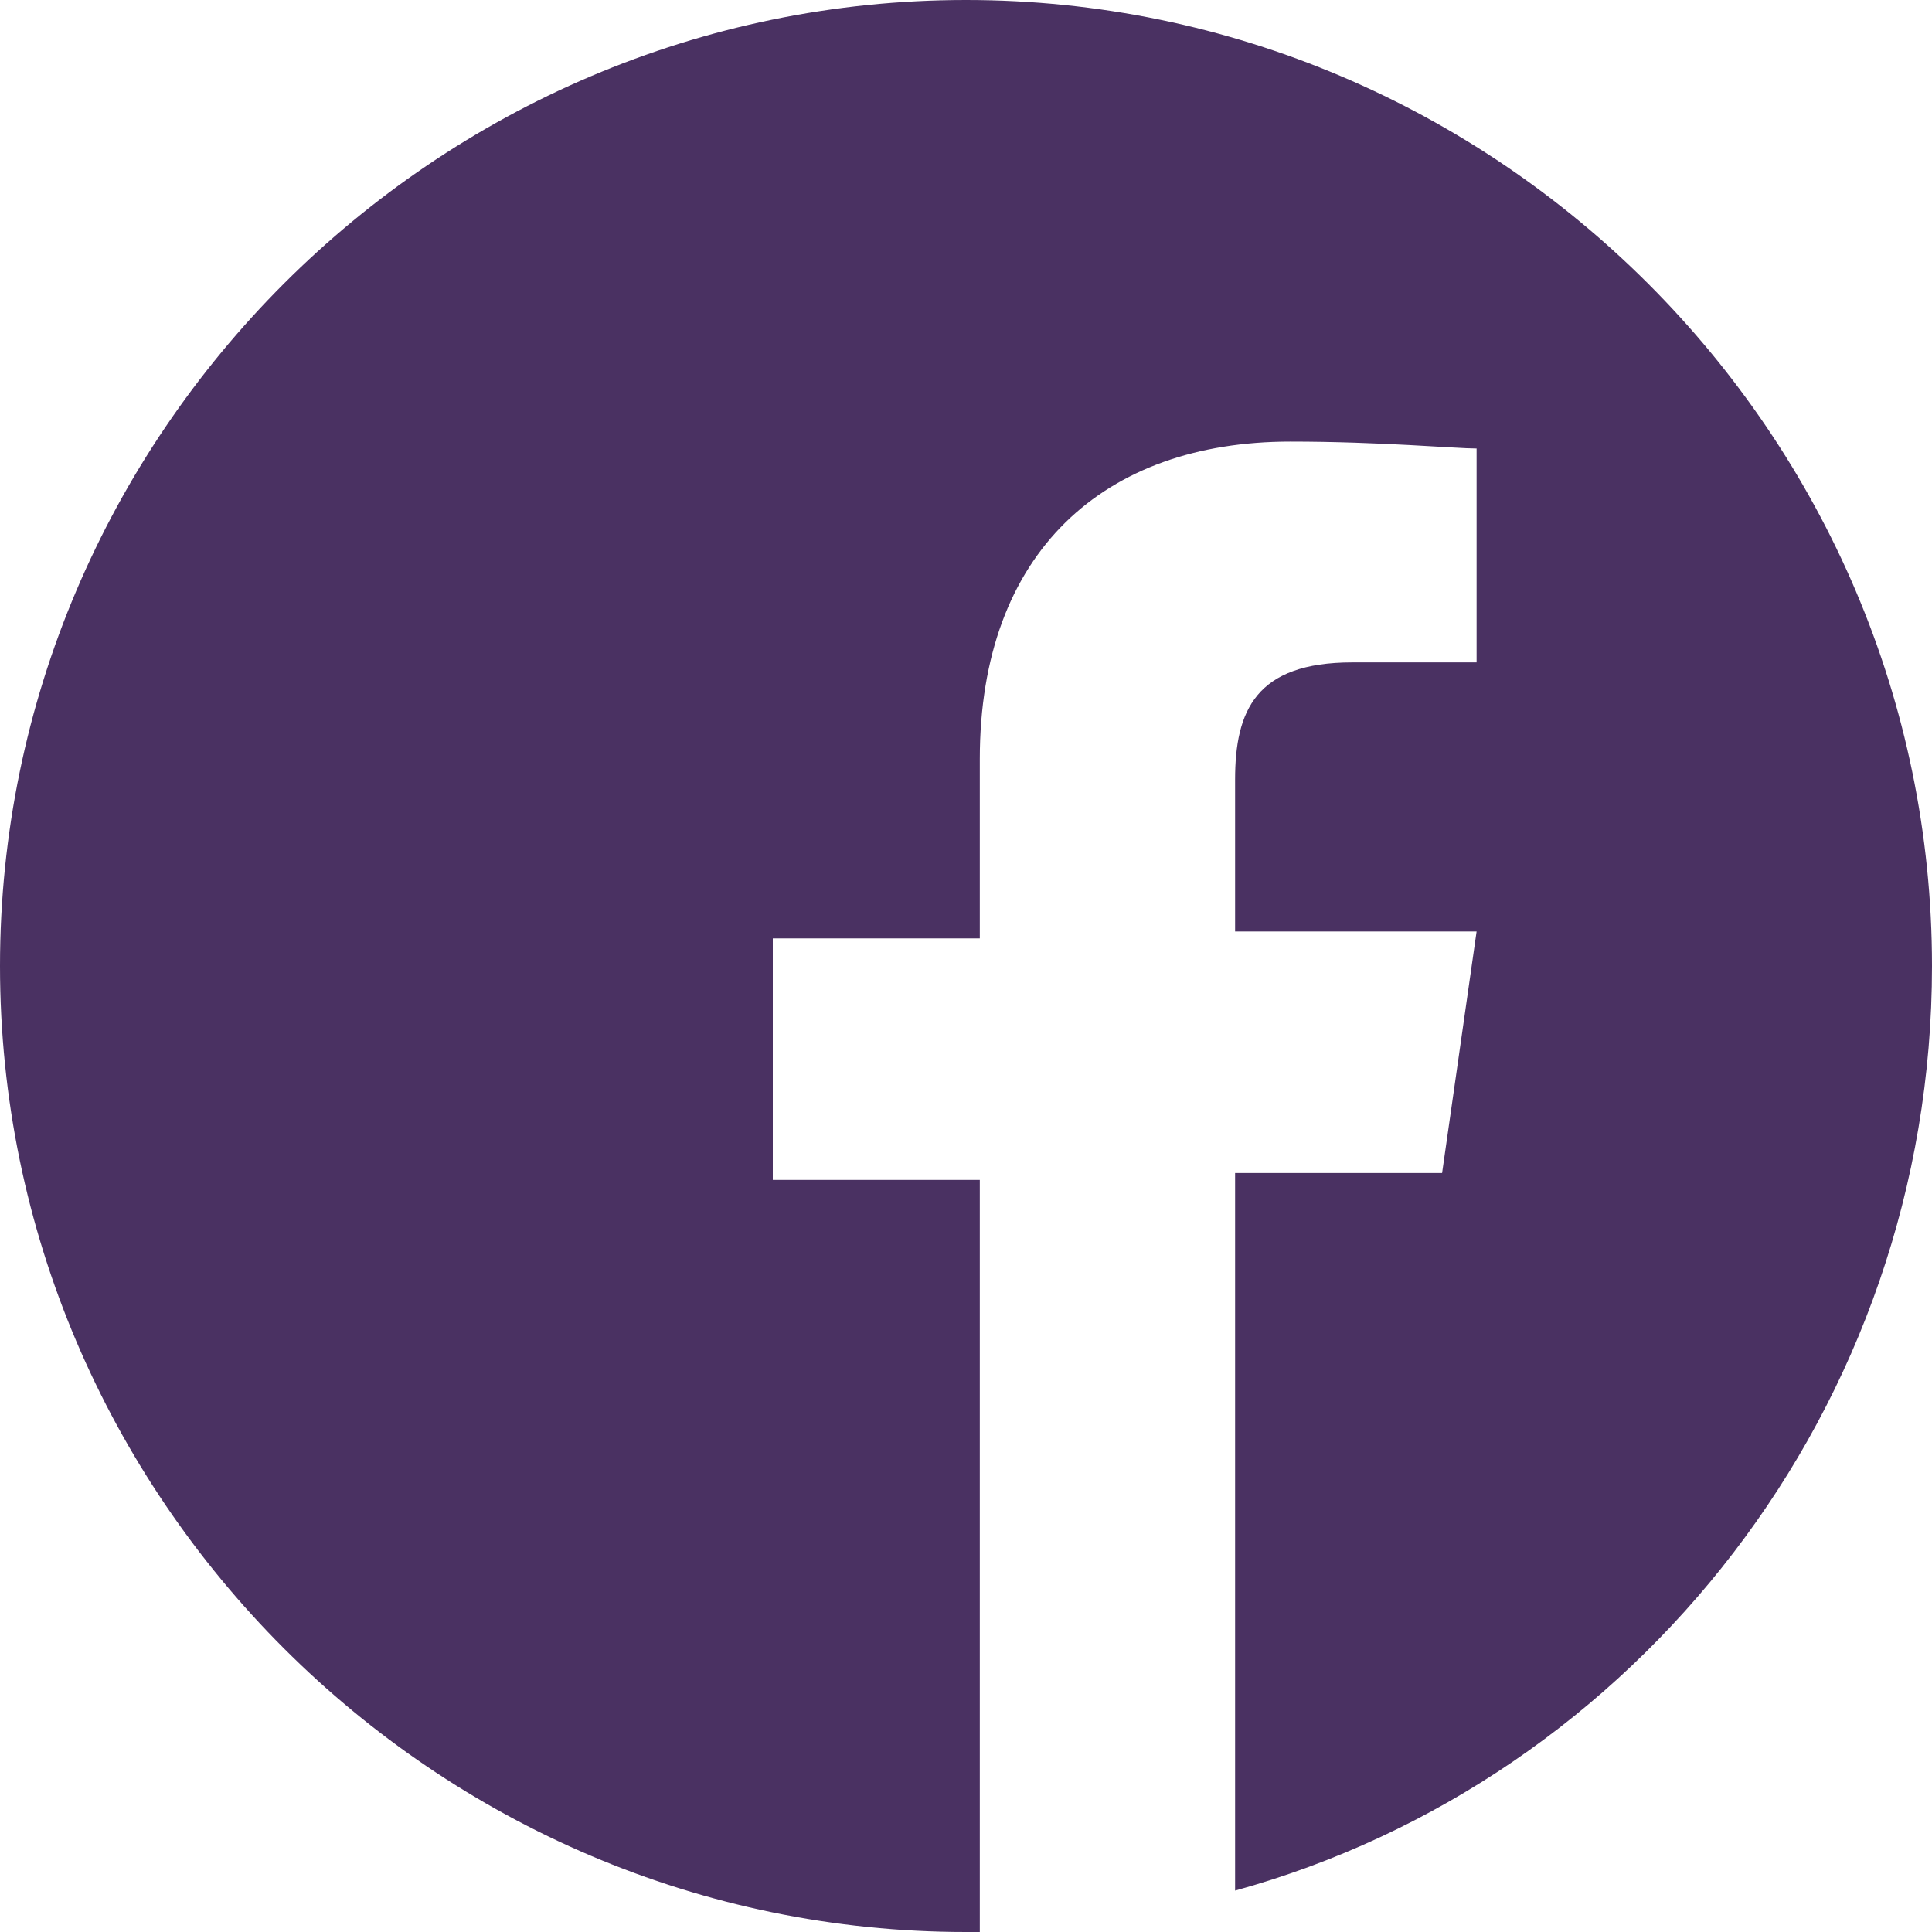
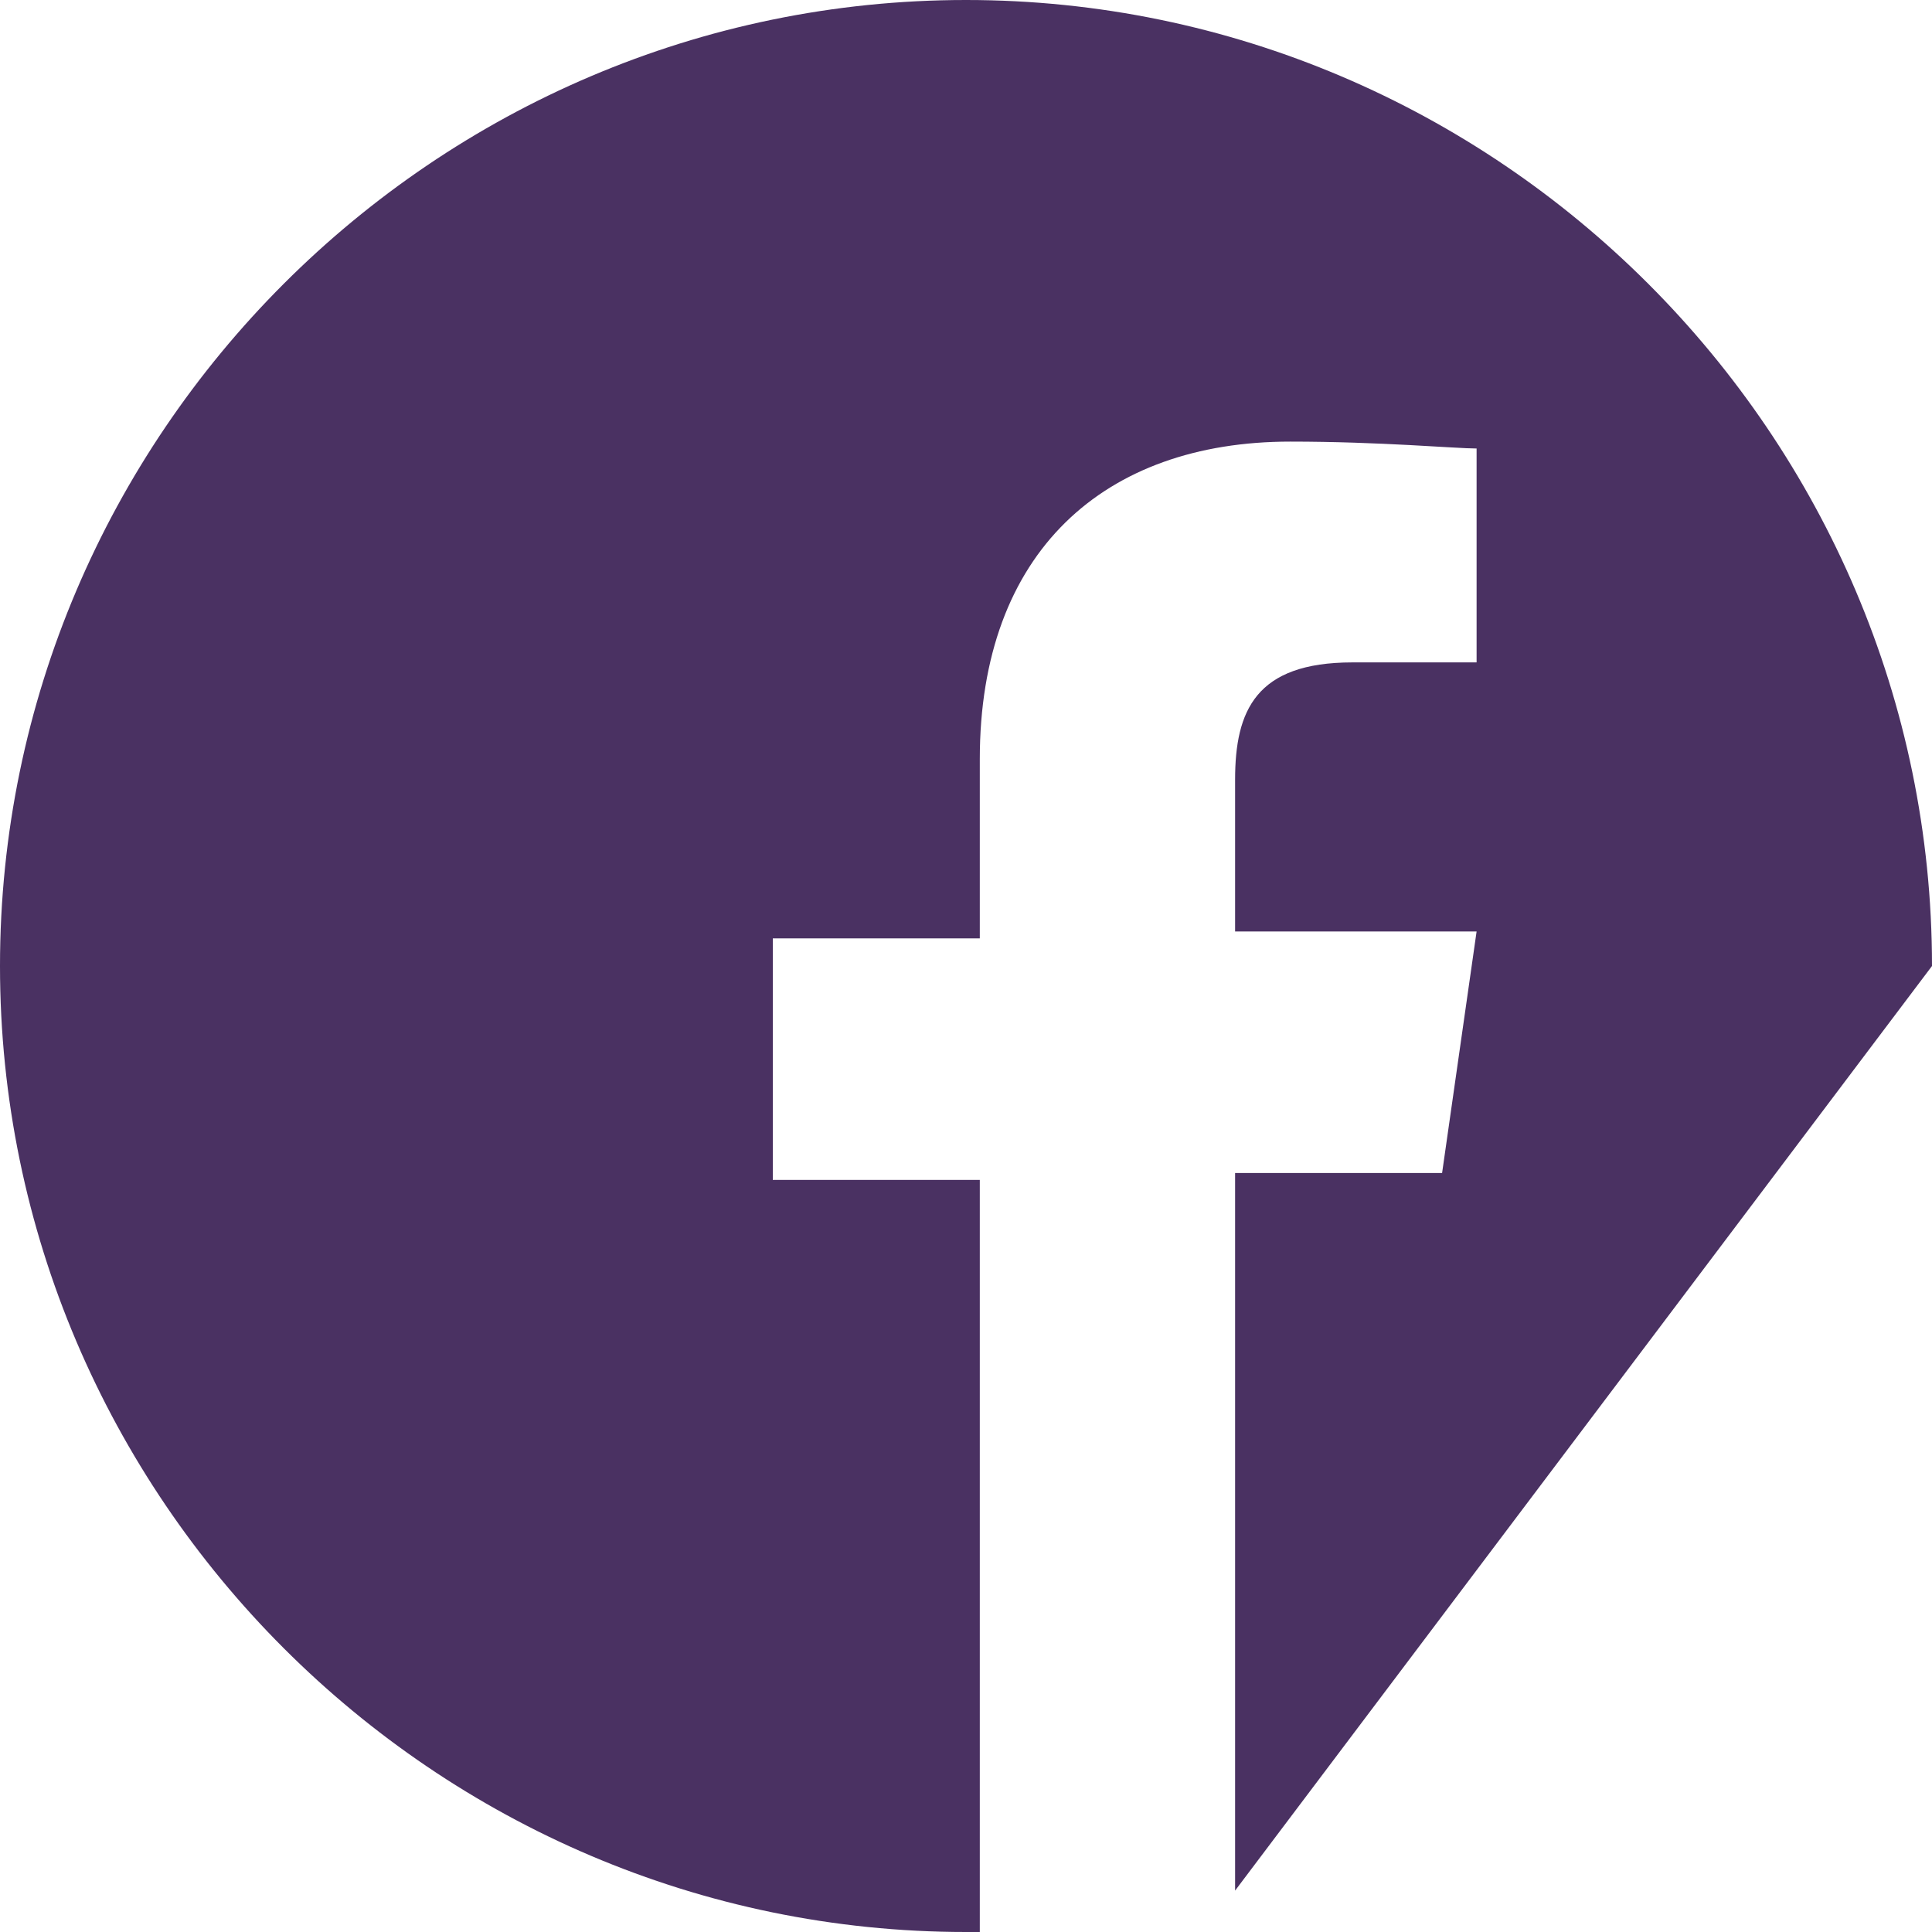
<svg xmlns="http://www.w3.org/2000/svg" version="1.1" id="圖層_1" x="0px" y="0px" viewBox="0 0 28 28" style="enable-background:new 0 0 28 28;" xml:space="preserve">
  <style type="text/css">
	.st0{fill:#4A3162;}
</style>
-   <path class="st0" d="M28,14c0-7.7-6.3-14-14-14C6.3,0,0,6.3,0,14c0,7.7,6.3,14,14,14c0.1,0,0.2,0,0.2,0V17.1h-3v-3.5h3V11  c0-3,1.8-4.6,4.5-4.6c1.3,0,2.4,0.1,2.7,0.1v3.1h-1.8c-1.4,0-1.7,0.7-1.7,1.7v2.2h3.5l-0.5,3.5h-3v10.4C23.7,25.8,28,20.4,28,14z" />
+   <path class="st0" d="M28,14c0-7.7-6.3-14-14-14C6.3,0,0,6.3,0,14c0,7.7,6.3,14,14,14c0.1,0,0.2,0,0.2,0V17.1h-3v-3.5h3V11  c0-3,1.8-4.6,4.5-4.6c1.3,0,2.4,0.1,2.7,0.1v3.1h-1.8c-1.4,0-1.7,0.7-1.7,1.7v2.2h3.5l-0.5,3.5h-3v10.4z" />
</svg>